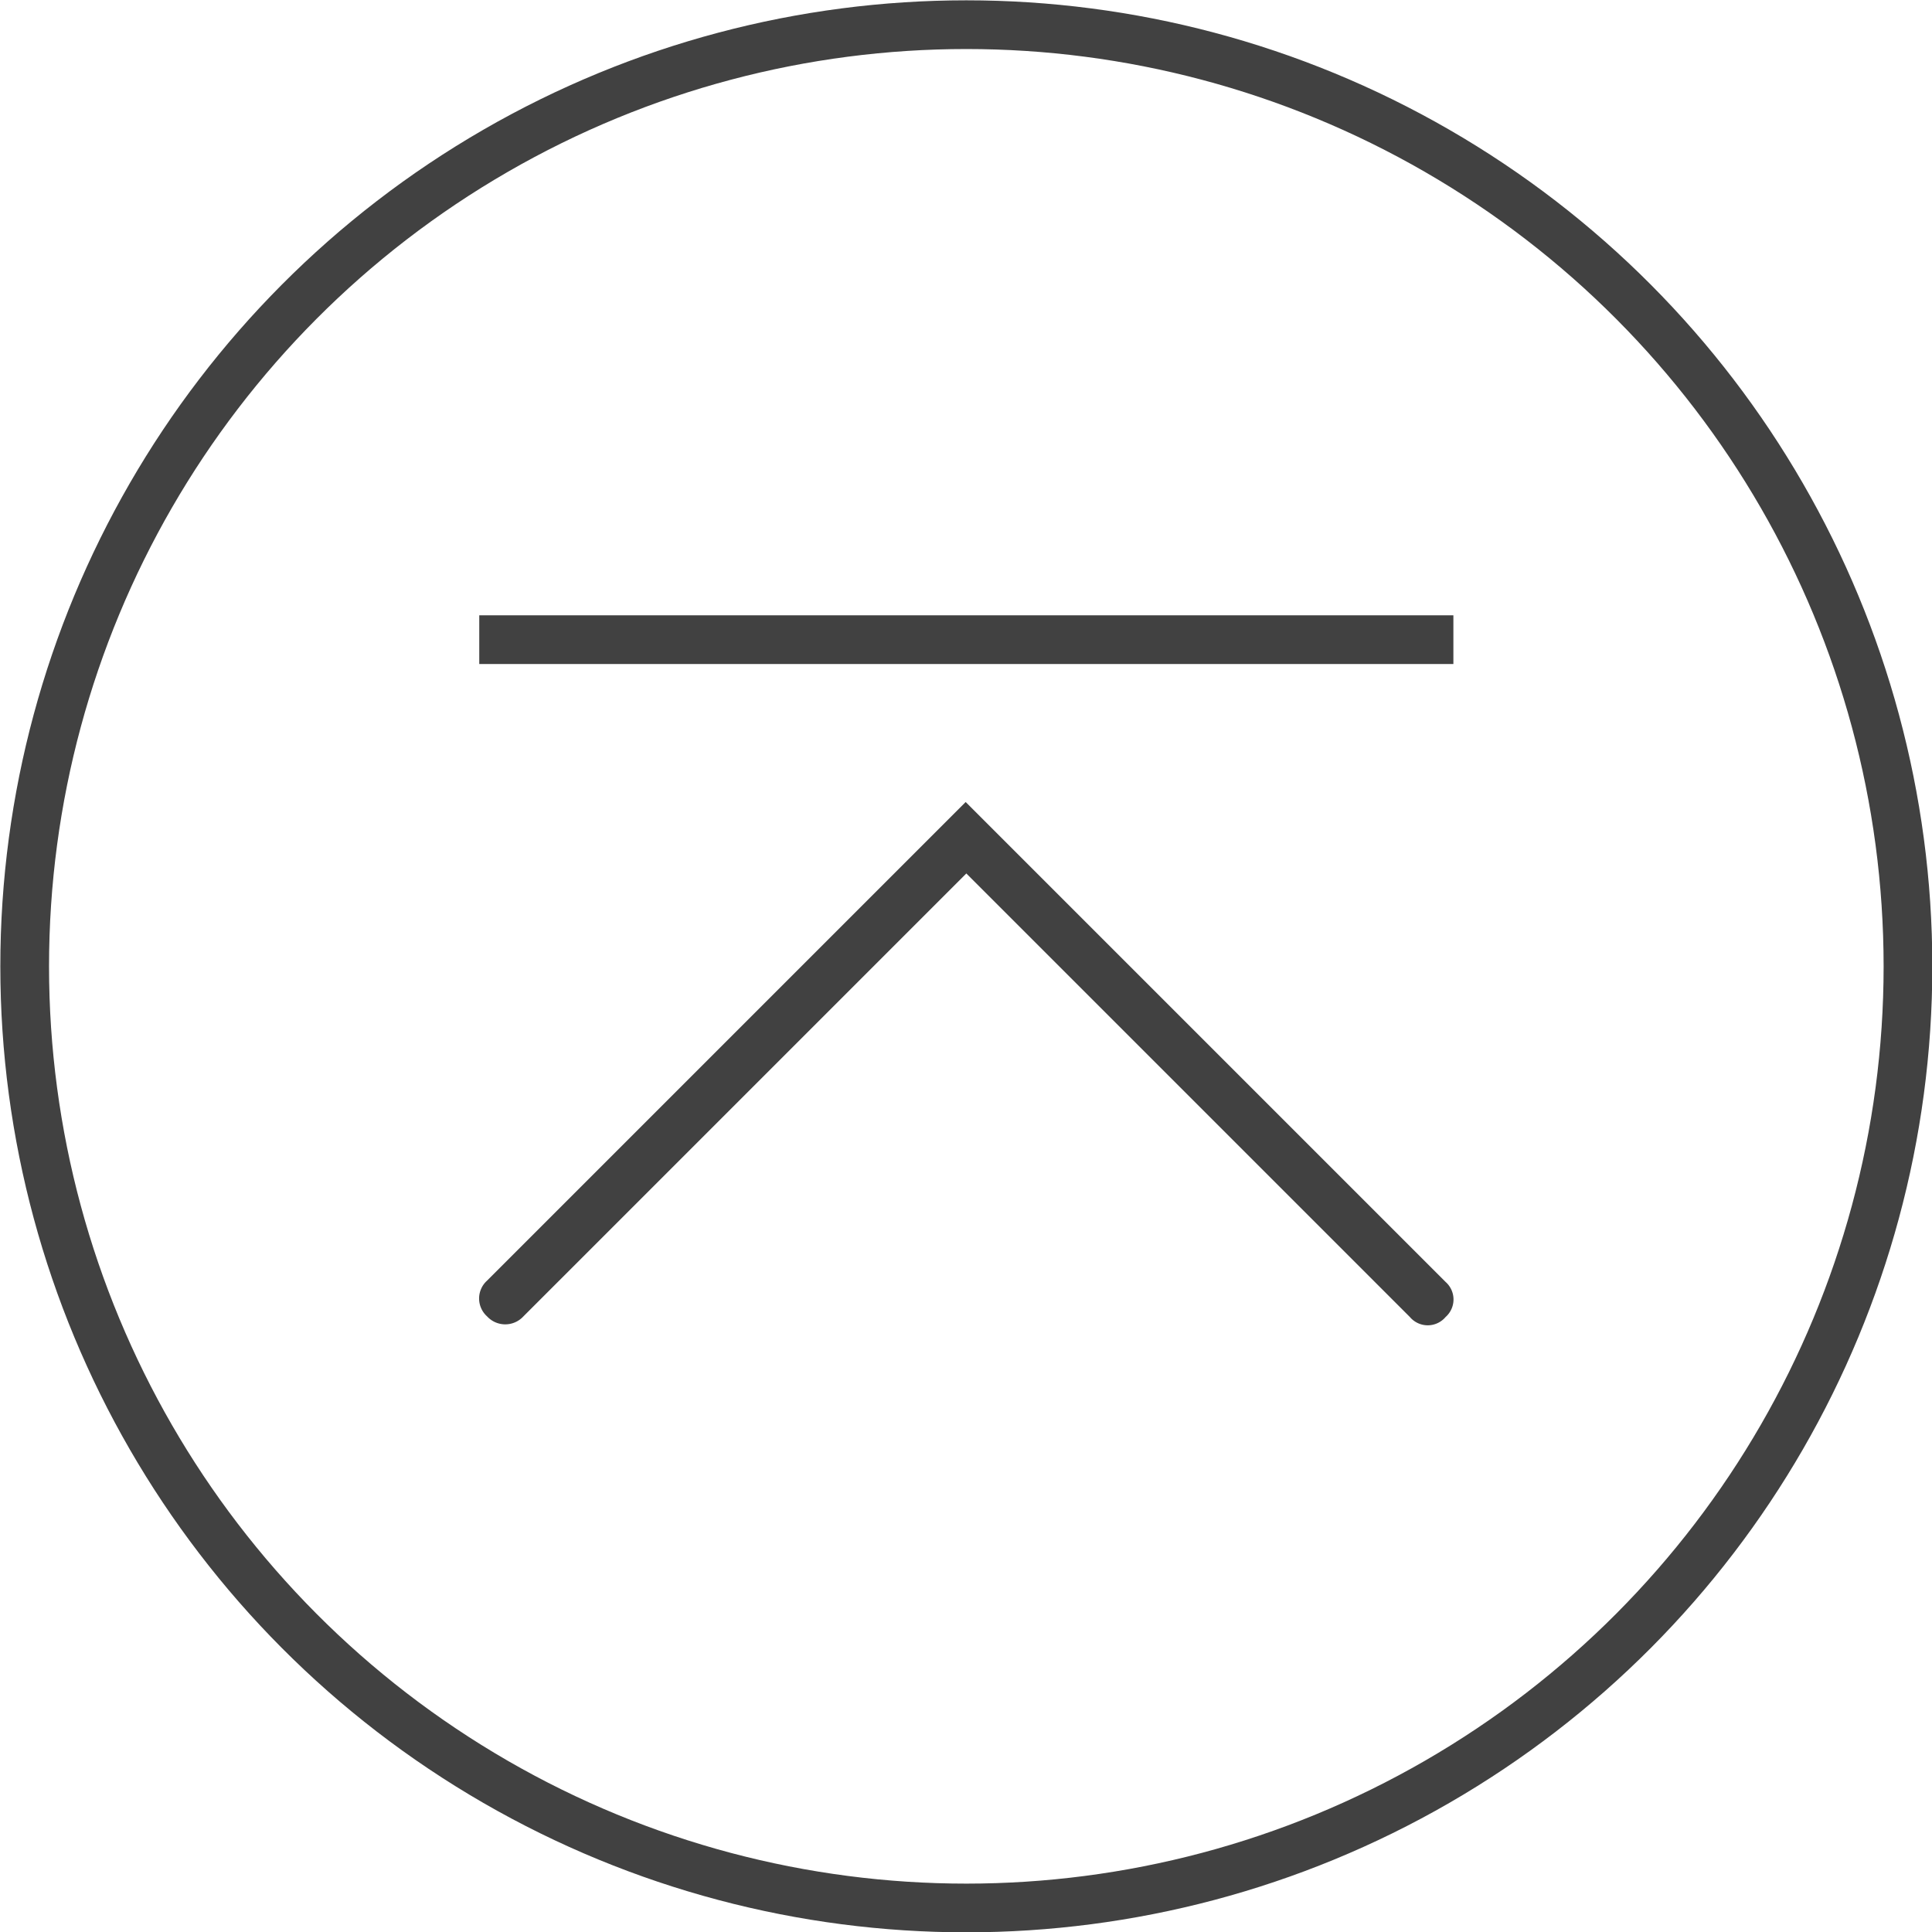
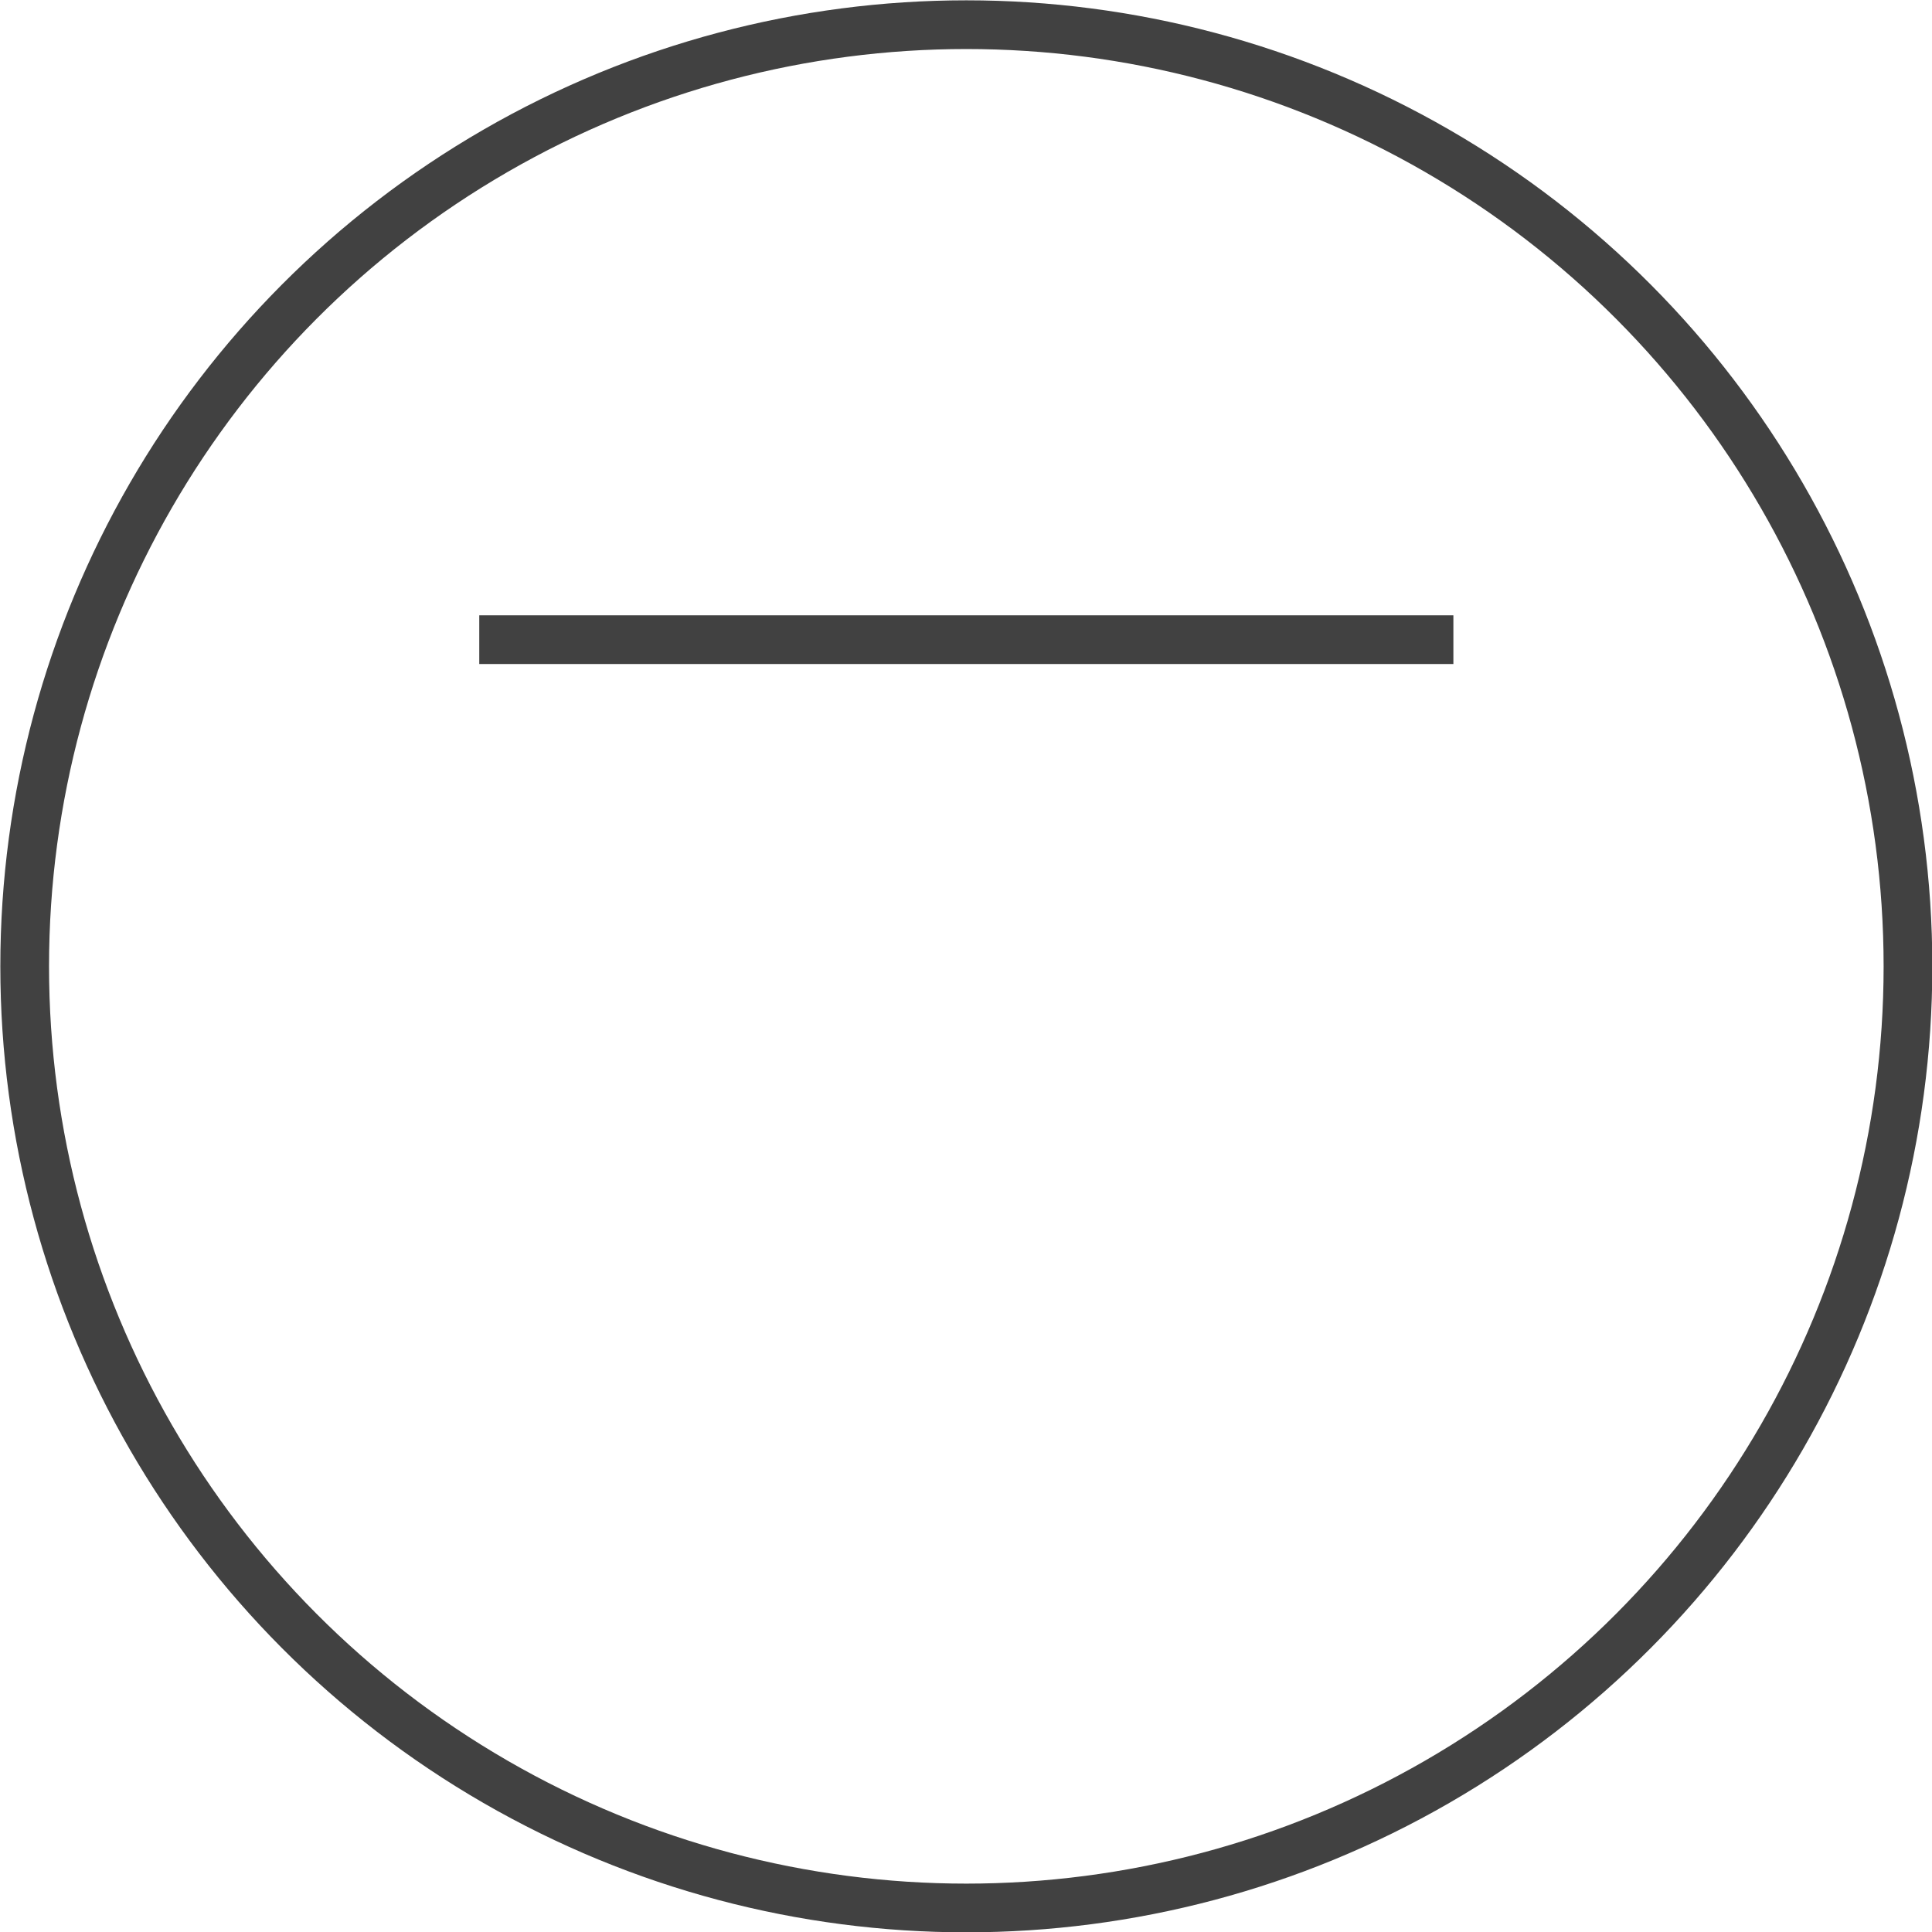
<svg xmlns="http://www.w3.org/2000/svg" viewBox="0 0 29.75 29.75">
  <defs>
    <style>.cls-1{fill:none;stroke:#414141;stroke-width:0.75px;}.cls-2{fill:#414141;}</style>
  </defs>
  <title>mobile_arrowup</title>
  <g id="Layer_2" data-name="Layer 2">
    <g id="Layer_1-2" data-name="Layer 1">
      <circle class="cls-1" cx="14.88" cy="14.88" r="14.5" />
-       <path class="cls-2" d="M14.87,12.35l-.55.55L7.5,19.72a.37.37,0,0,0,0,.55.38.38,0,0,0,.56,0l6.82-6.82,6.83,6.83a.36.36,0,0,0,.55,0,.36.36,0,0,0,0-.54L15.42,12.9Z" />
      <line class="cls-1" x1="7.38" y1="9.85" x2="22.38" y2="9.85" />
    </g>
  </g>
</svg>